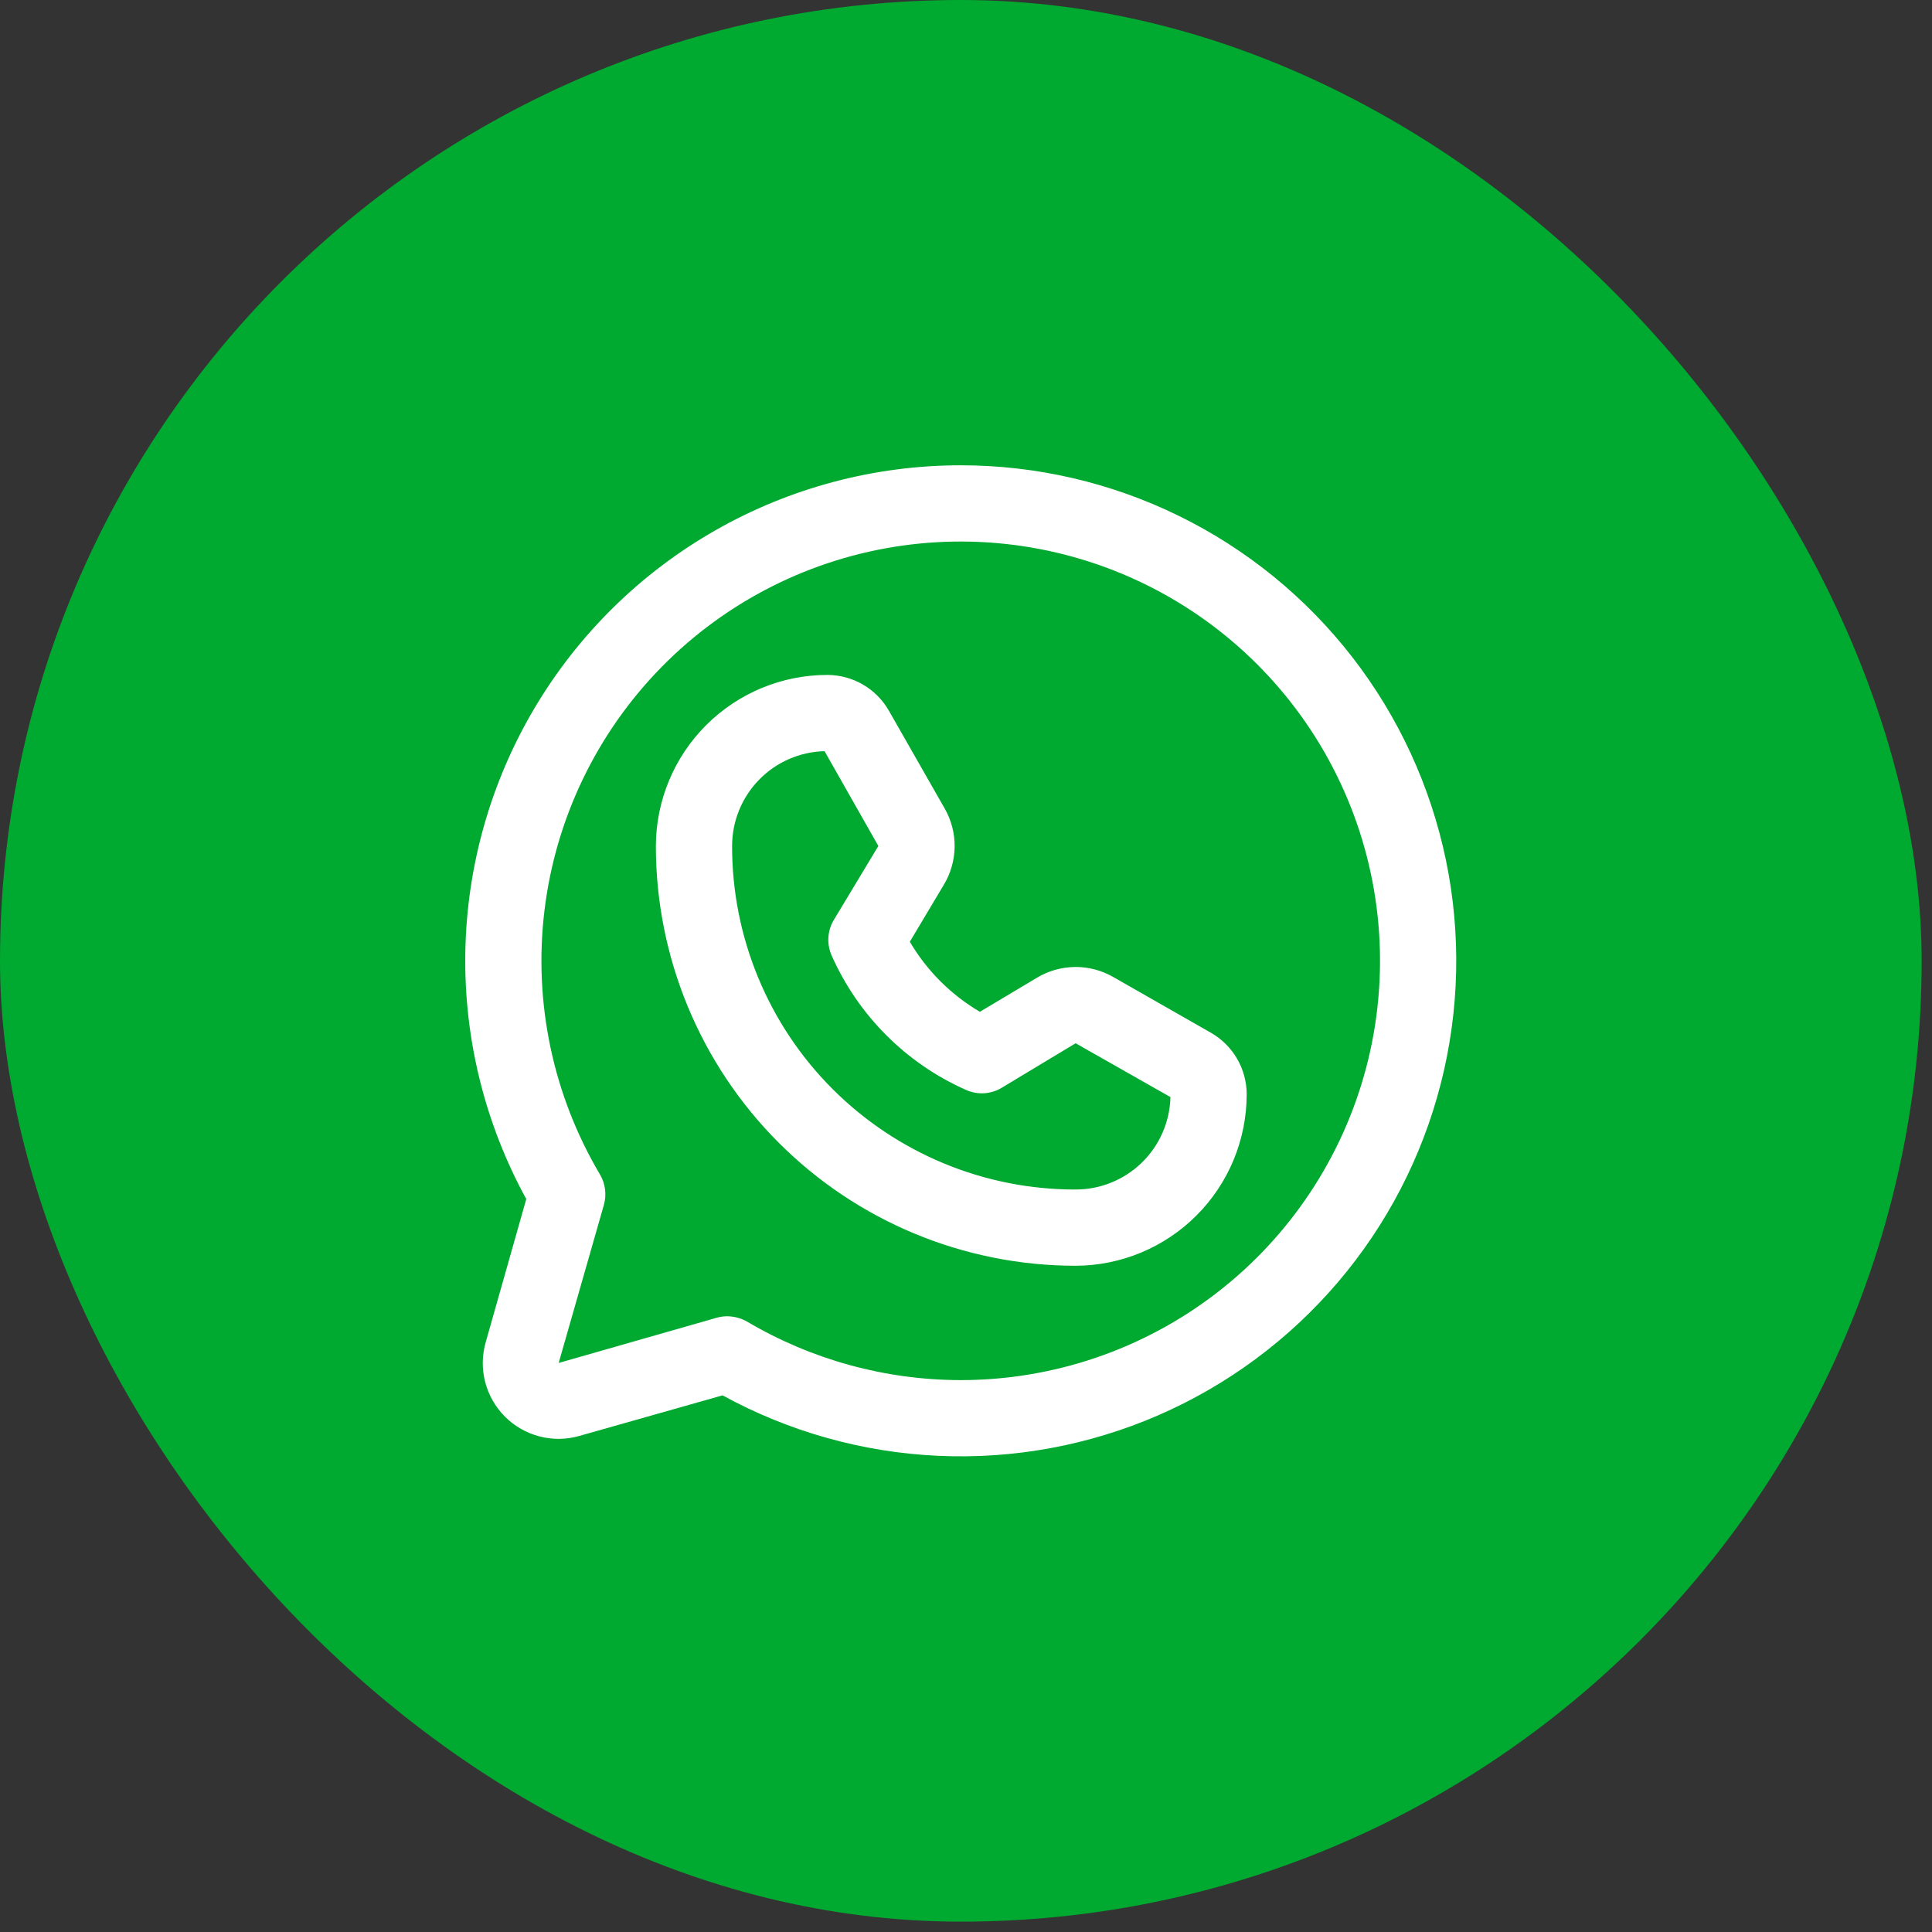
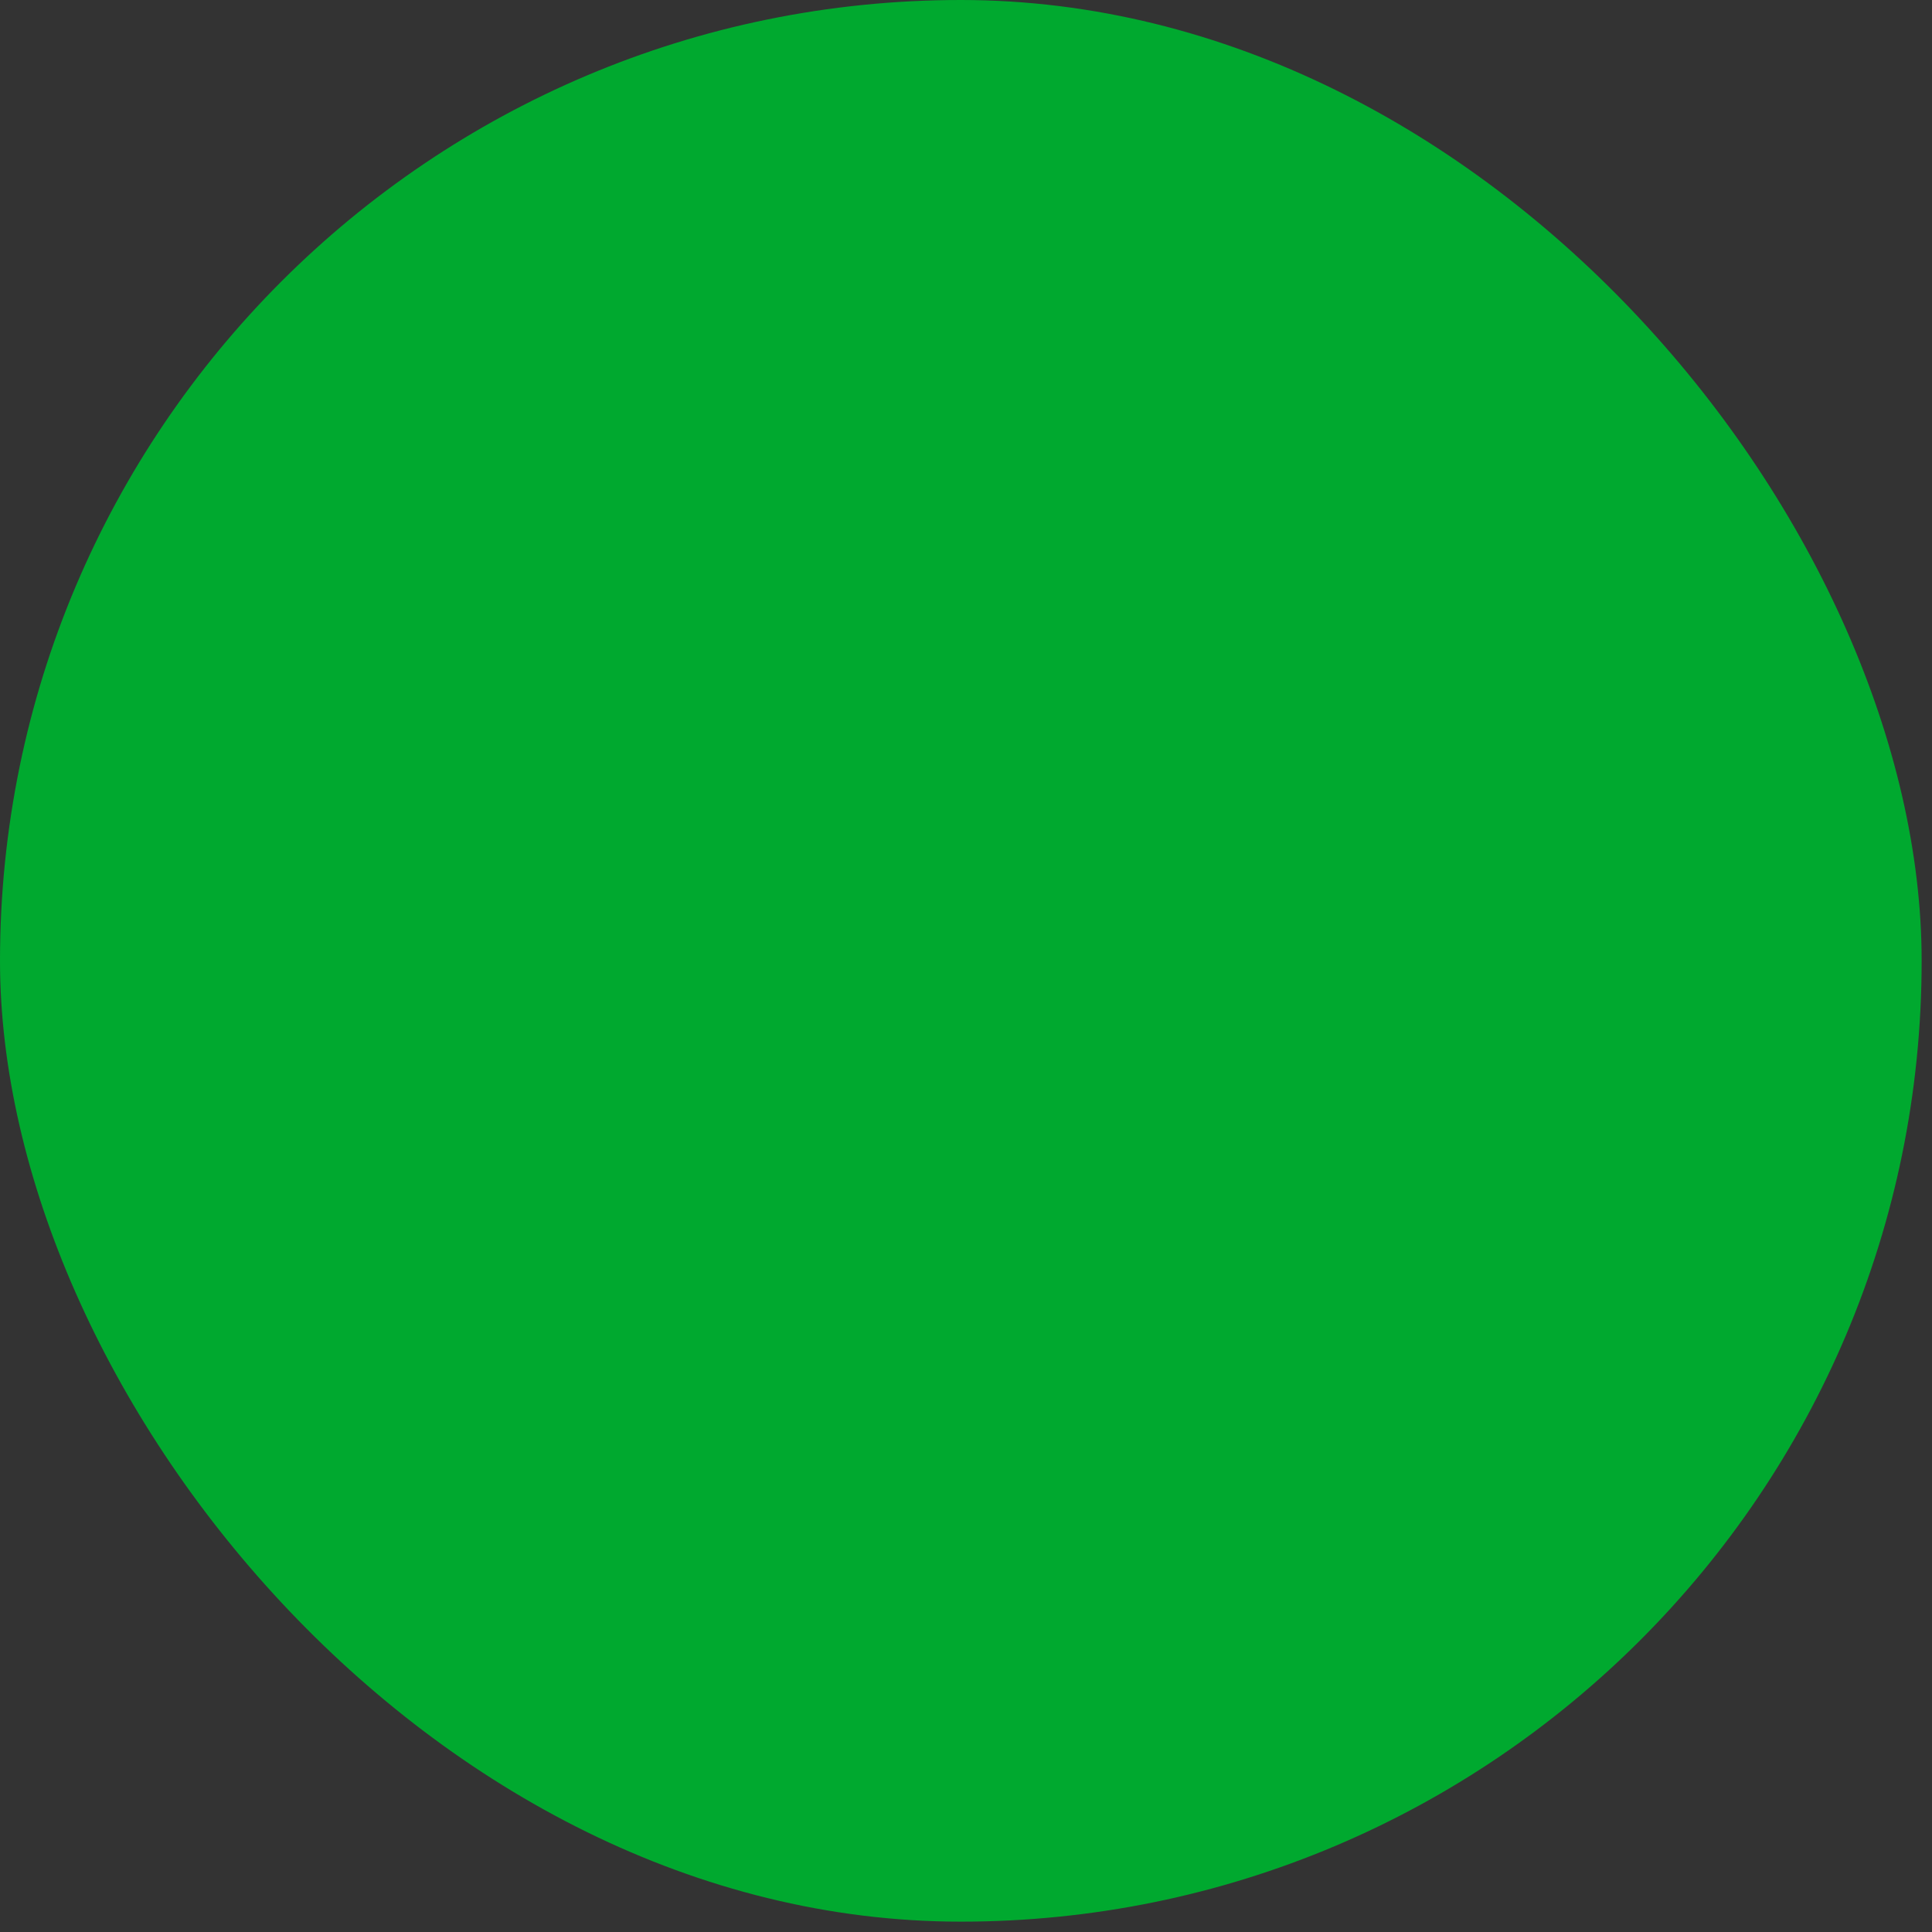
<svg xmlns="http://www.w3.org/2000/svg" width="78" height="78" viewBox="0 0 78 78" fill="none">
  <rect x="0" y="0" width="78" height="78" fill="#333333" stroke="none" />
  <rect width="77.582" height="77.582" rx="38.791" fill="#00A92F" />
-   <path d="M38.79 18.785C35.316 18.785 31.901 19.689 28.883 21.41C25.864 23.13 23.346 25.607 21.575 28.597C19.805 31.586 18.843 34.985 18.786 38.459C18.728 41.933 19.577 45.362 21.247 48.409L19.612 54.18C19.459 54.706 19.451 55.263 19.587 55.793C19.723 56.323 20 56.807 20.387 57.194C20.774 57.582 21.258 57.858 21.788 57.994C22.318 58.13 22.875 58.122 23.401 57.969L29.172 56.334C31.847 57.8 34.821 58.635 37.867 58.775C40.914 58.916 43.952 58.357 46.75 57.144C49.547 55.93 52.031 54.093 54.01 51.772C55.989 49.452 57.411 46.709 58.167 43.755C58.924 40.8 58.995 37.712 58.376 34.726C57.756 31.74 56.462 28.935 54.592 26.526C52.723 24.116 50.327 22.166 47.588 20.825C44.849 19.483 41.84 18.786 38.79 18.785V18.785ZM38.79 55.719C35.752 55.716 32.769 54.899 30.153 53.352C29.912 53.218 29.641 53.145 29.365 53.141C29.222 53.141 29.079 53.16 28.941 53.199L22.555 55.026L24.382 48.64C24.439 48.438 24.454 48.226 24.428 48.018C24.401 47.81 24.334 47.609 24.229 47.428C22.323 44.216 21.533 40.464 21.982 36.756C22.431 33.048 24.094 29.593 26.711 26.928C29.328 24.264 32.753 22.54 36.452 22.025C40.151 21.51 43.917 22.232 47.163 24.08C50.408 25.928 52.952 28.797 54.397 32.242C55.842 35.685 56.107 39.511 55.152 43.121C54.196 46.732 52.074 49.925 49.114 52.203C46.155 54.482 42.525 55.718 38.79 55.719V55.719ZM48.889 41.695L44.946 39.445C44.474 39.173 43.937 39.033 43.392 39.04C42.847 39.047 42.314 39.2 41.849 39.483L39.56 40.849C38.392 40.162 37.419 39.189 36.732 38.021L38.098 35.732C38.381 35.267 38.534 34.734 38.541 34.189C38.548 33.644 38.408 33.108 38.136 32.635L35.886 28.692C35.635 28.254 35.274 27.891 34.839 27.637C34.403 27.384 33.908 27.25 33.404 27.249C31.571 27.249 29.812 27.976 28.514 29.271C27.216 30.565 26.484 32.322 26.479 34.155C26.479 38.646 28.262 42.954 31.436 46.131C34.61 49.309 38.916 51.097 43.407 51.102H43.426C45.26 51.097 47.016 50.365 48.31 49.067C49.605 47.769 50.332 46.01 50.332 44.177C50.331 43.673 50.197 43.178 49.944 42.742C49.69 42.307 49.327 41.946 48.889 41.695V41.695ZM43.426 48.024C41.604 48.027 39.8 47.67 38.116 46.974C36.432 46.277 34.902 45.256 33.614 43.968C32.325 42.679 31.304 41.149 30.608 39.465C29.912 37.782 29.554 35.977 29.557 34.155C29.557 33.156 29.947 32.197 30.644 31.482C31.341 30.766 32.29 30.352 33.289 30.327L35.462 34.155L33.654 37.156C33.529 37.37 33.457 37.611 33.444 37.858C33.43 38.106 33.476 38.353 33.577 38.579C34.649 40.998 36.583 42.932 39.002 44.004C39.228 44.105 39.475 44.151 39.723 44.138C39.971 44.124 40.211 44.052 40.425 43.927L43.426 42.119L47.254 44.292C47.229 45.291 46.815 46.24 46.1 46.937C45.384 47.634 44.425 48.024 43.426 48.024Z" fill="white" />
</svg>